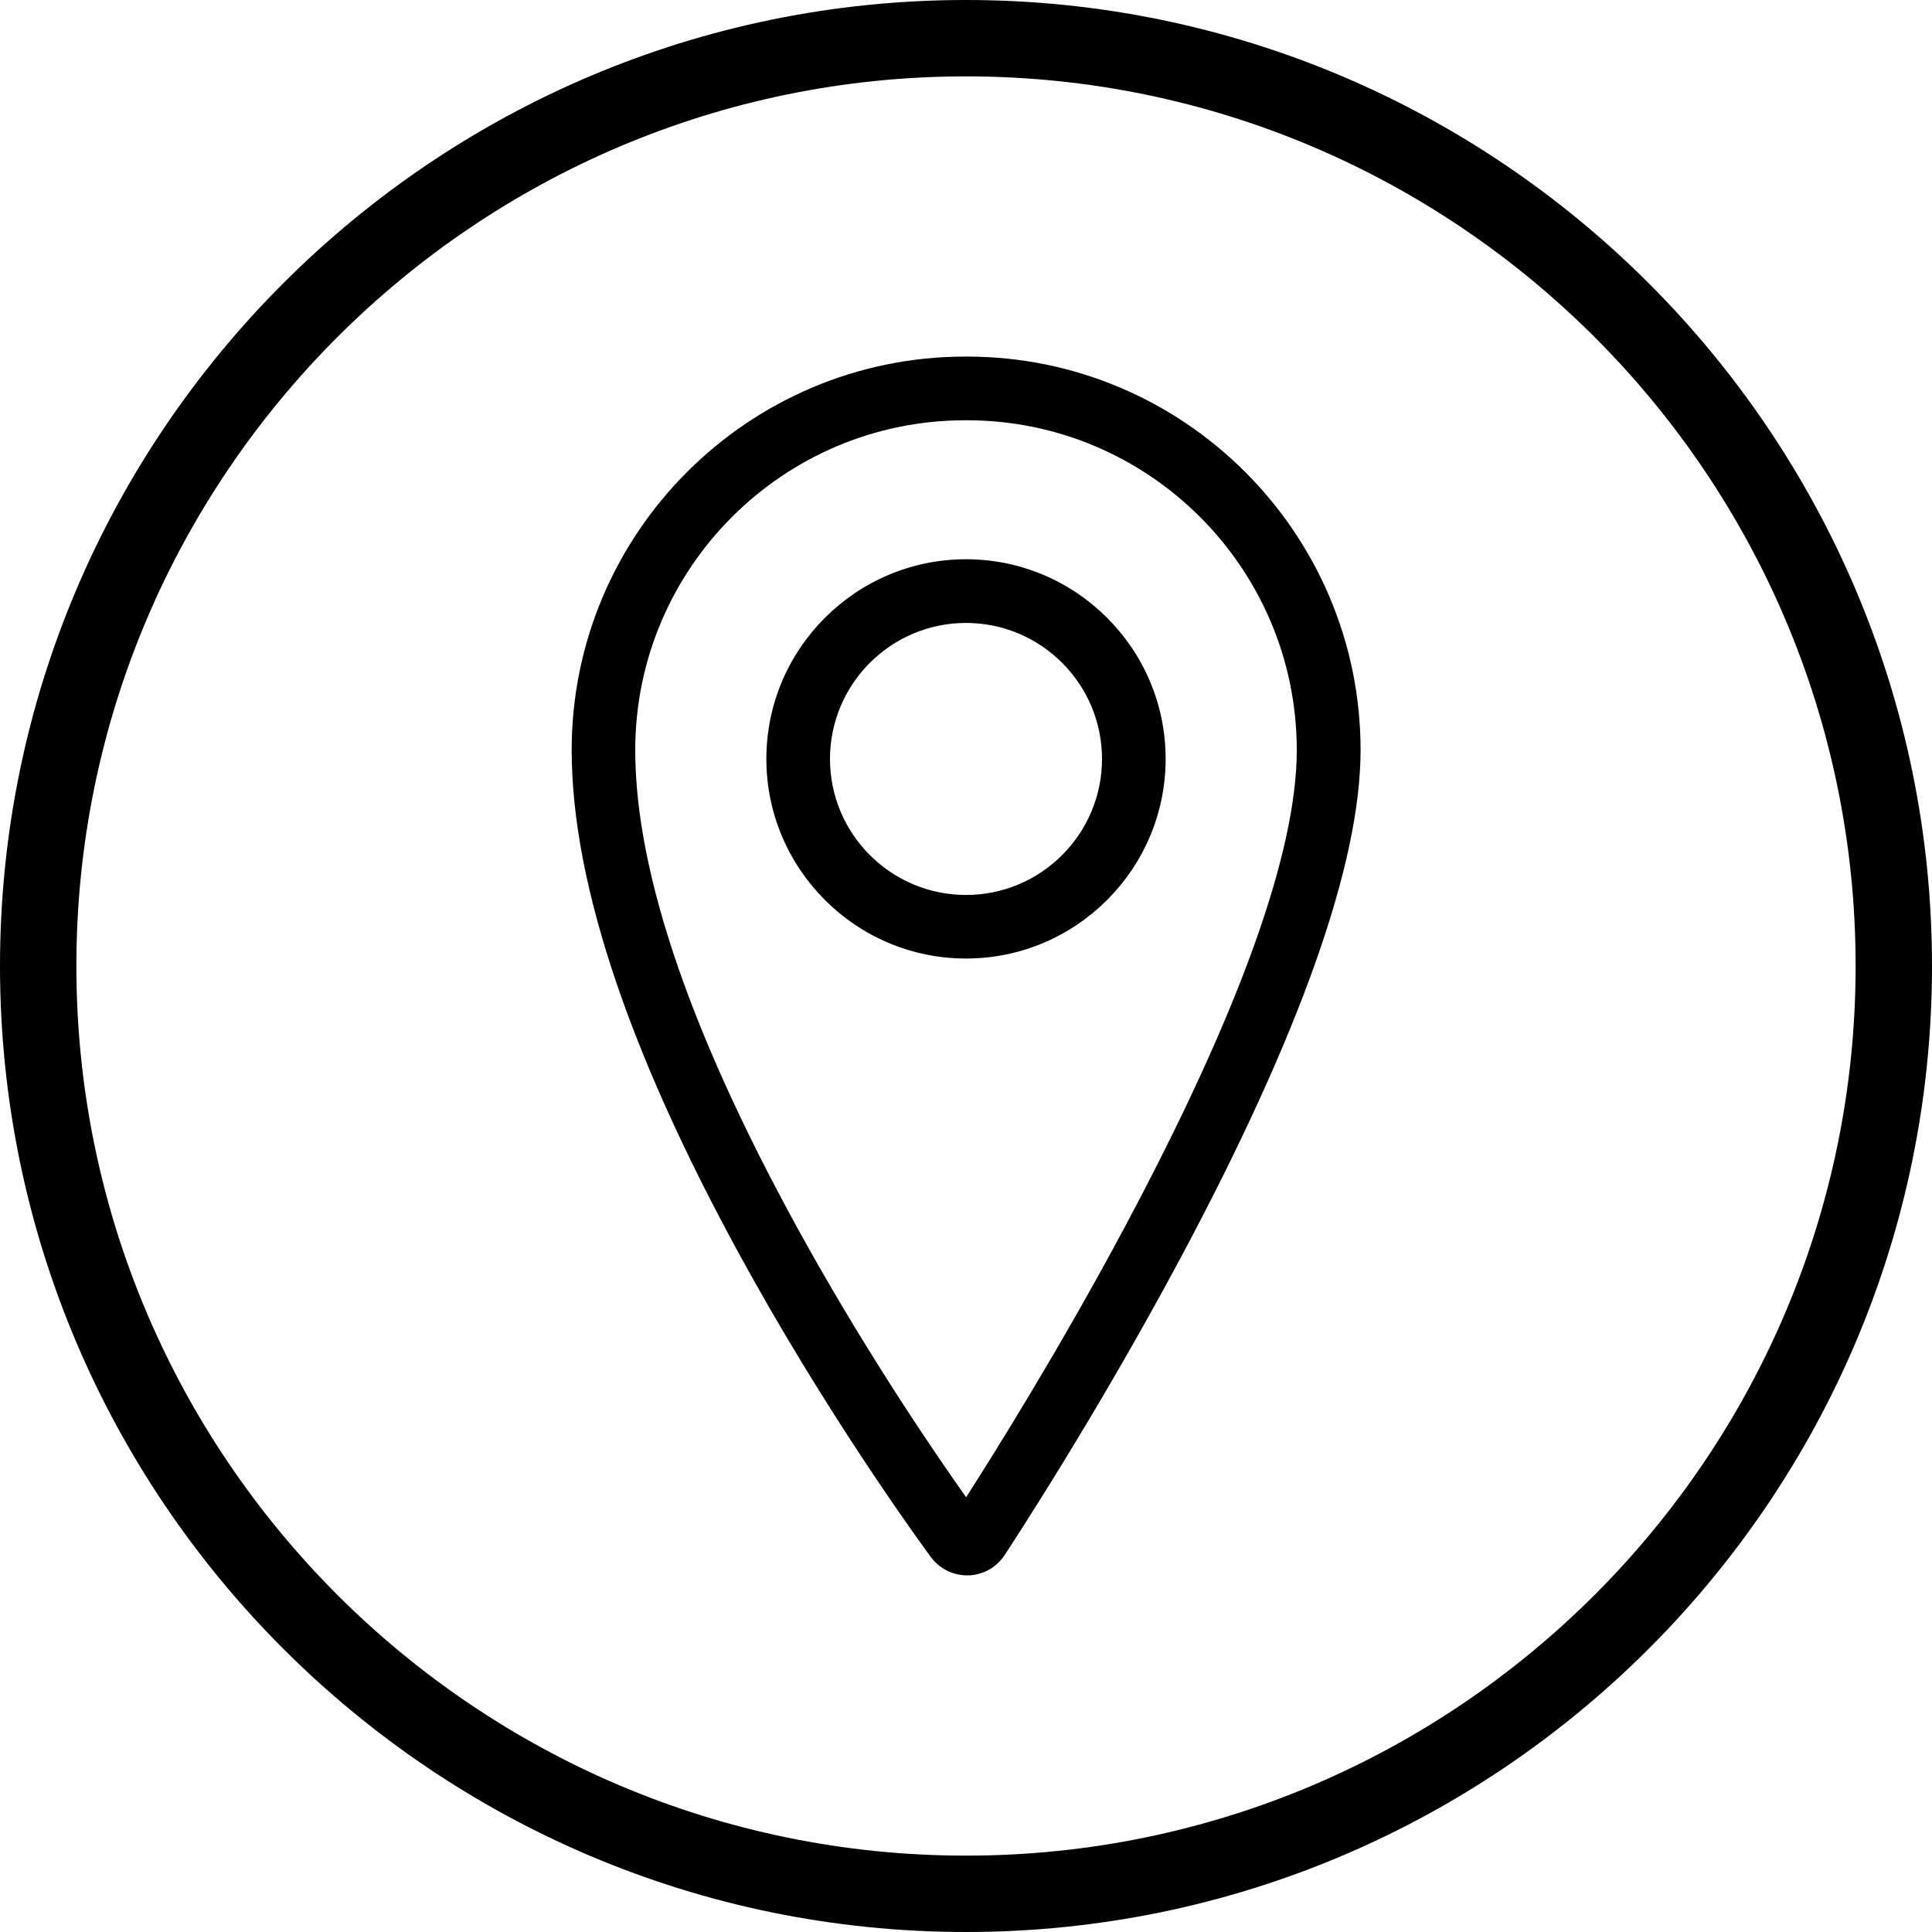
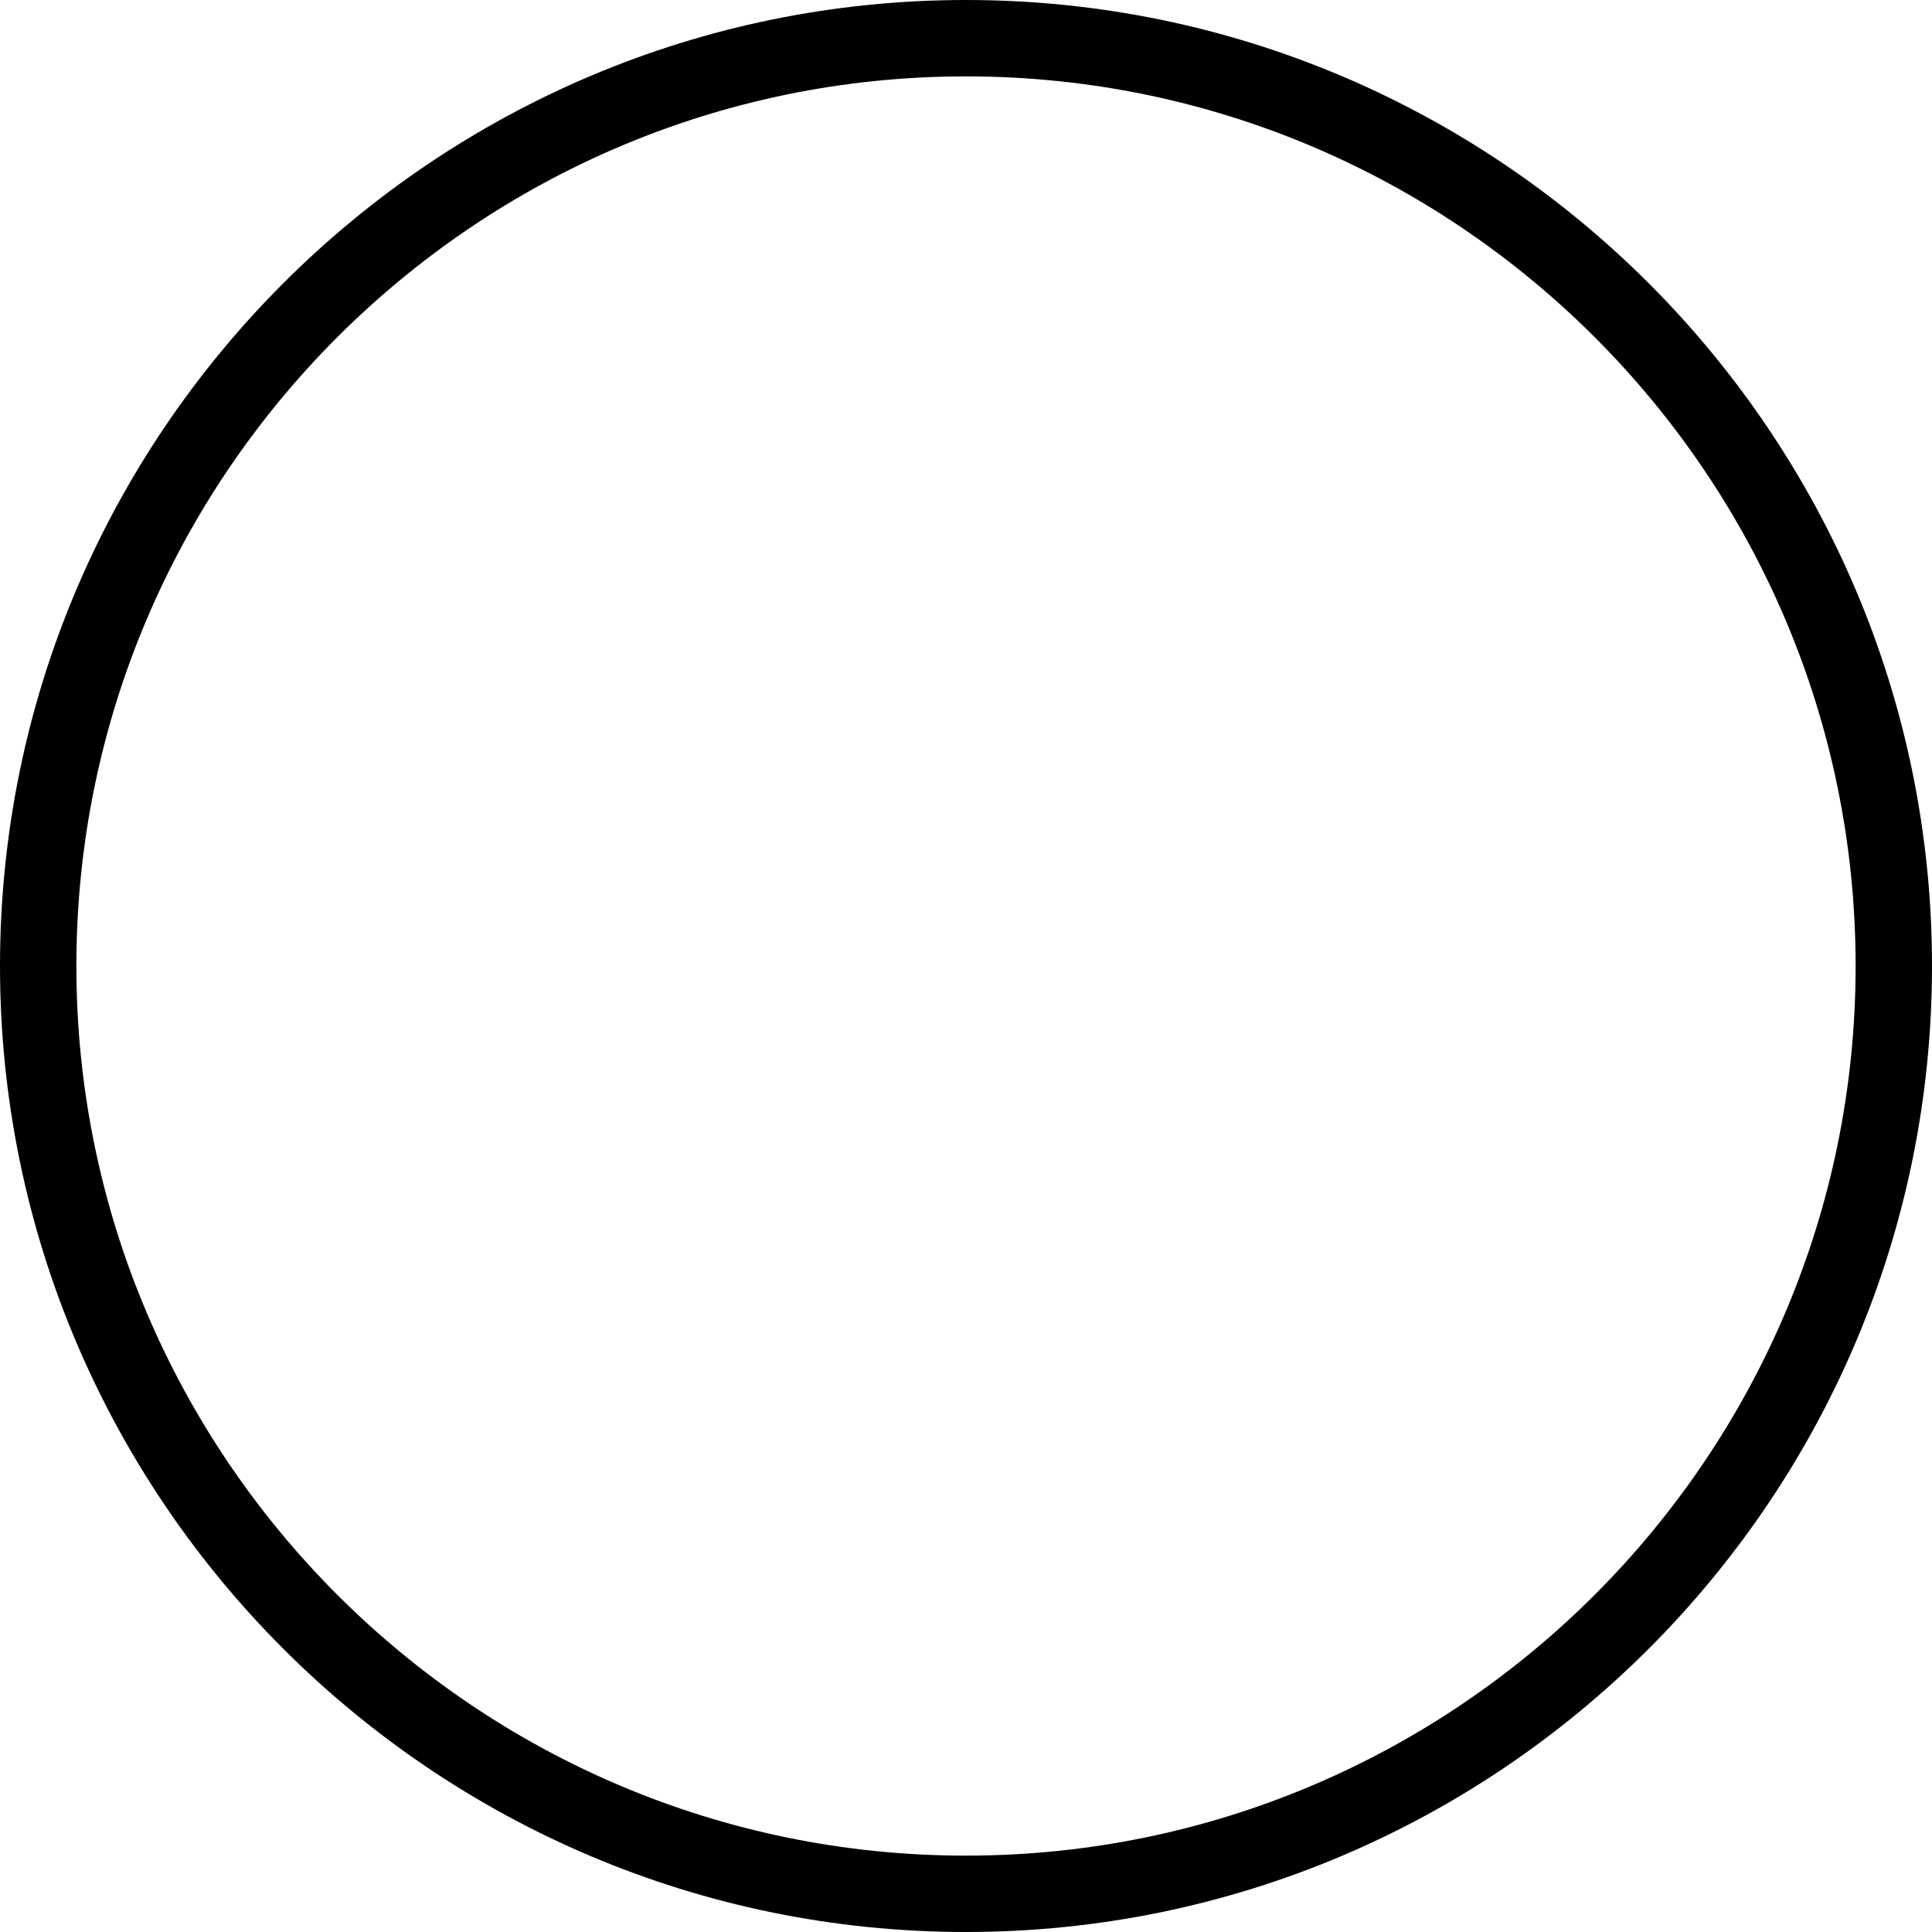
<svg xmlns="http://www.w3.org/2000/svg" version="1.1" id="Layer_1" x="0px" y="0px" viewBox="0 0 300 300" style="enable-background:new 0 0 300 300;" xml:space="preserve">
  <g>
    <g>
-       <path d="M150.15,244.62c-2.19,0-4.28-1.05-5.58-2.81c-0.13-0.17-14.04-18.92-27.7-43.31c-18.65-33.28-28.1-60.88-28.1-82.03    c0-33.69,27.42-61.1,61.12-61.1h0.26c33.7,0,61.12,27.41,61.12,61.1c0,17.61-9.38,44.1-27.89,78.75    c-13.29,24.88-26.83,45.41-27.4,46.28c-1.25,1.88-3.31,3.04-5.54,3.12L150.15,244.62z M149.87,65.26    c-28.25,0-51.23,22.97-51.23,51.21c0,19.44,9.03,45.41,26.84,77.2c9.98,17.81,20.02,32.45,24.54,38.82    c4.44-6.93,14.59-23.16,24.62-41.93c17.73-33.2,26.72-58.13,26.72-74.09c0-28.24-22.98-51.21-51.23-51.21H149.87z M150,148.84    c-17.09,0-31-13.91-31-31s13.91-31,31-31c17.09,0,31,13.91,31,31S167.09,148.84,150,148.84z M150,96.73    c-11.64,0-21.12,9.47-21.12,21.12s9.47,21.12,21.12,21.12s21.12-9.47,21.12-21.12S161.64,96.73,150,96.73z" />
-     </g>
+       </g>
  </g>
  <g>
    <path d="M150,300C67.29,300,0,232.71,0,150S67.29,0,150,0s150,67.29,150,150S232.71,300,150,300z M150,11.86   C73.83,11.86,11.86,73.83,11.86,150c0,76.17,61.97,138.14,138.14,138.14c76.17,0,138.14-61.97,138.14-138.14   C288.14,73.83,226.17,11.86,150,11.86z" />
  </g>
</svg>